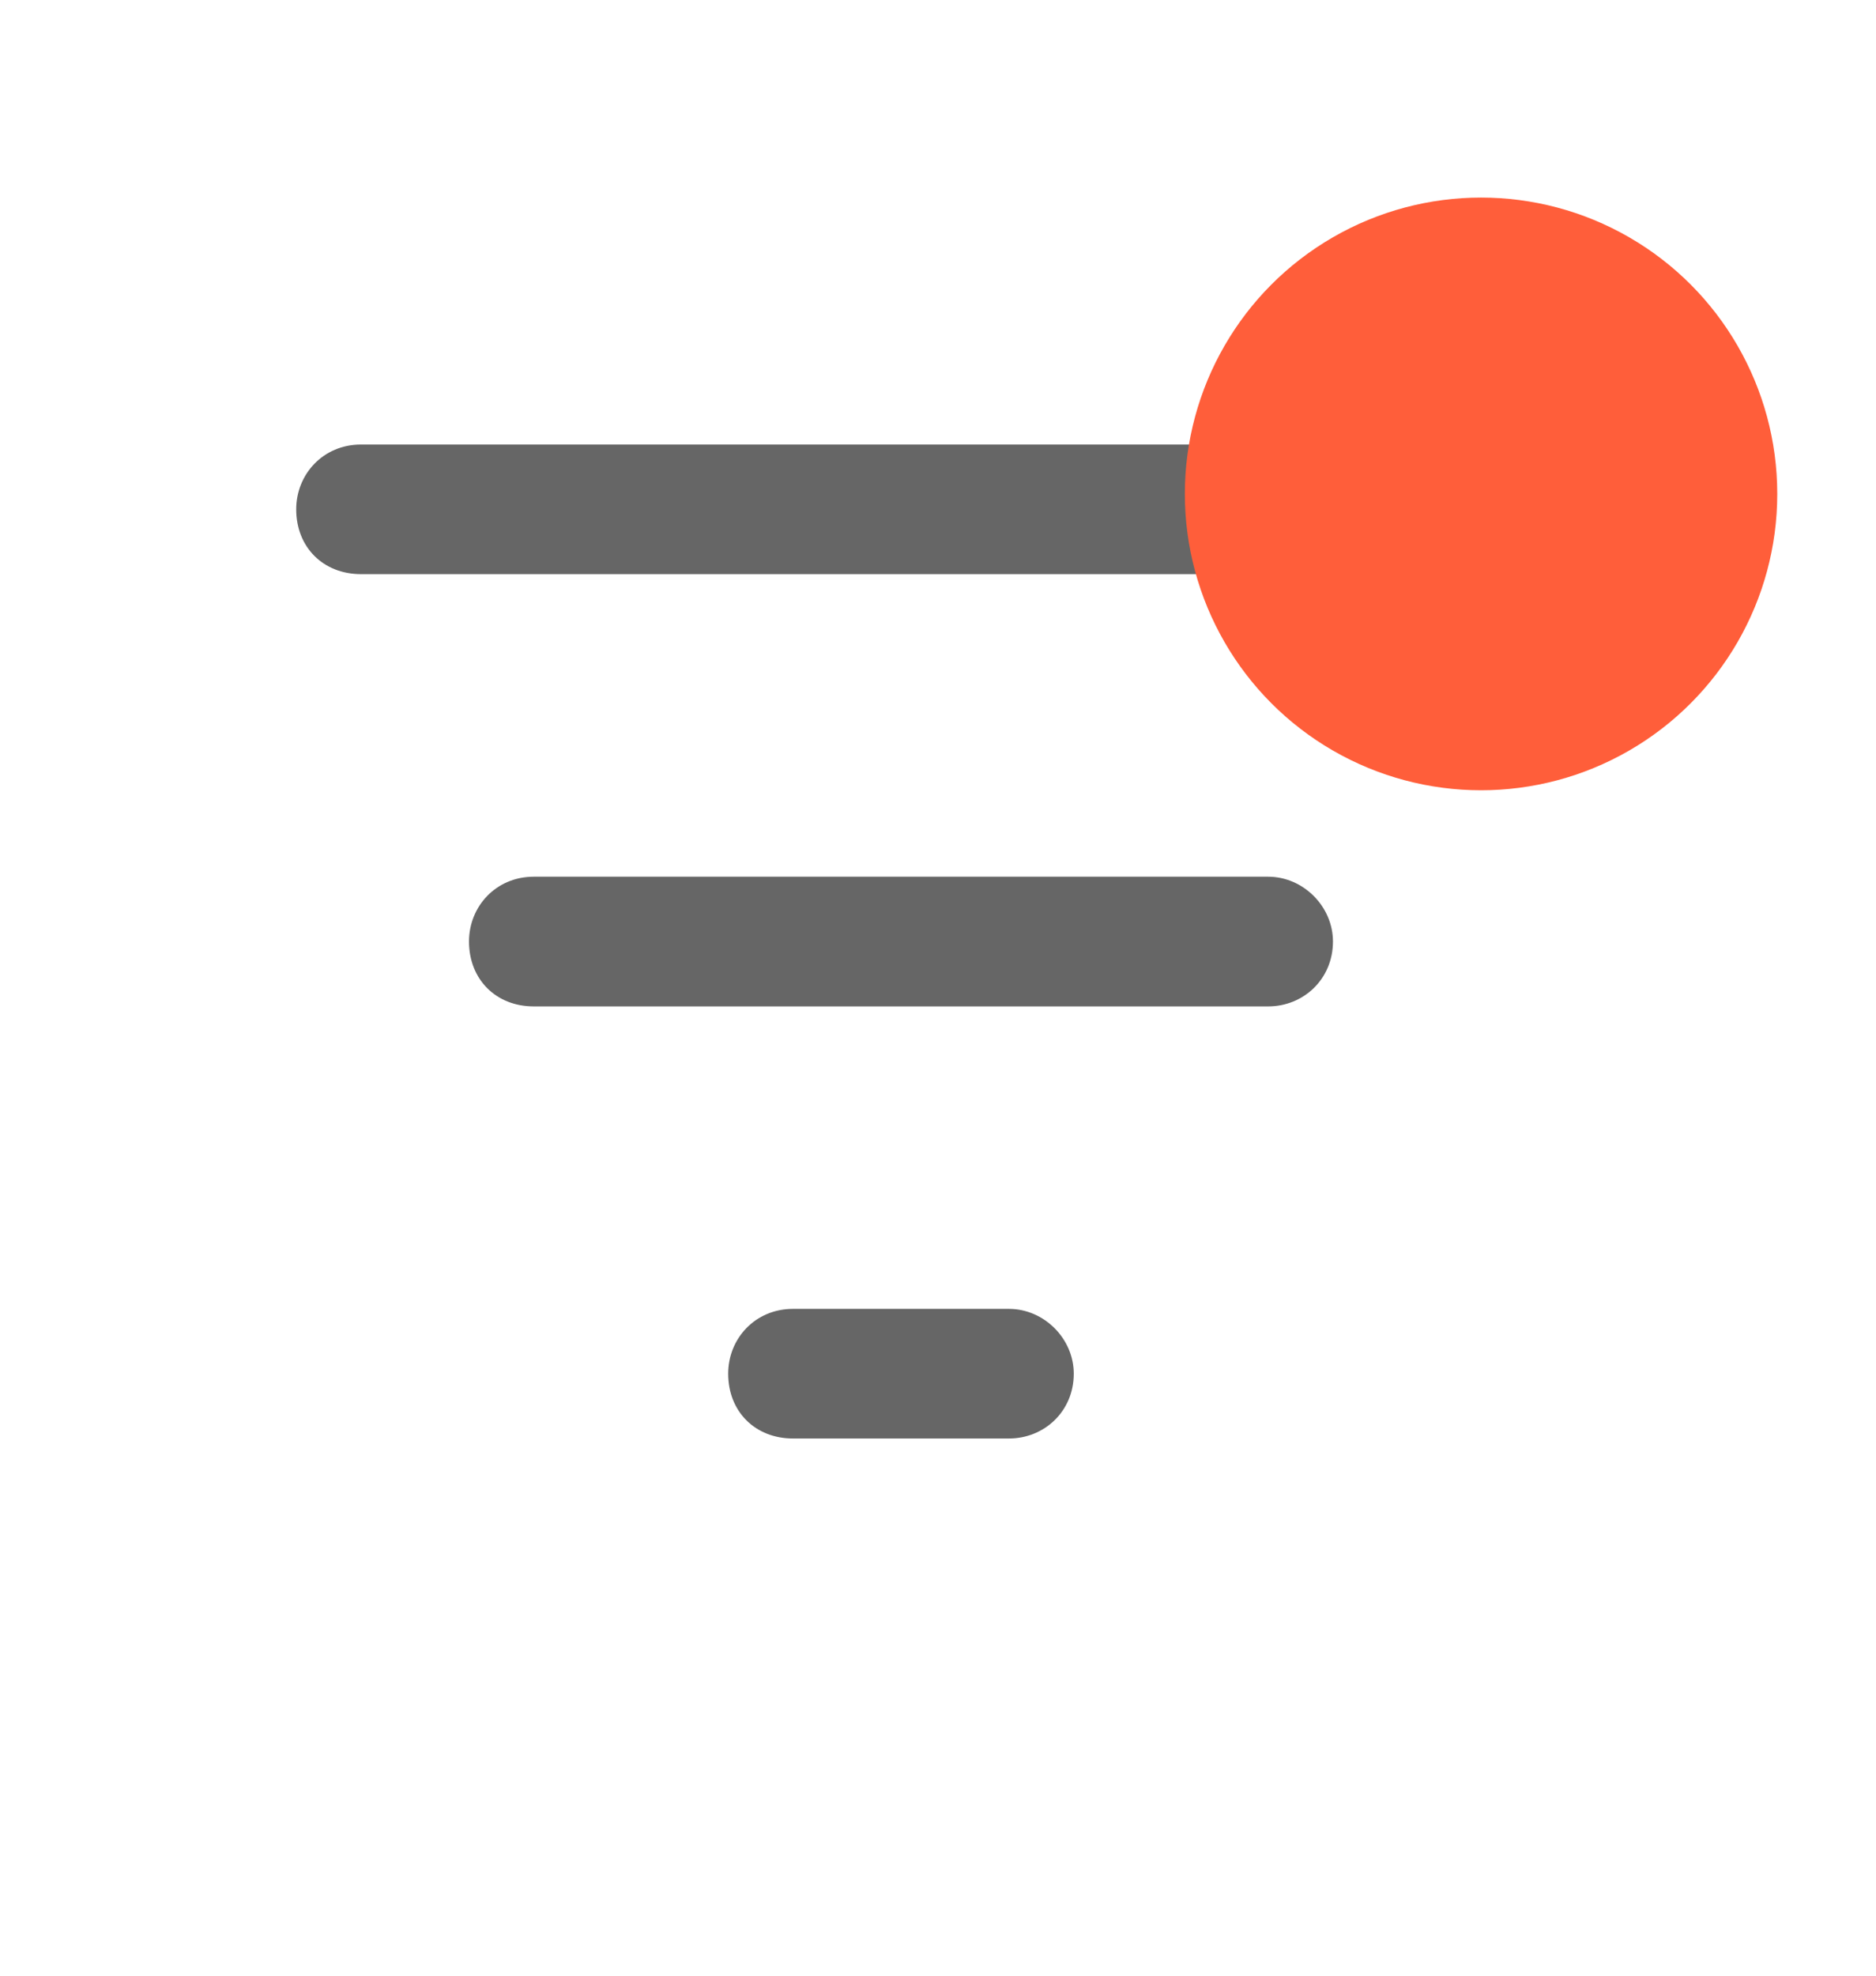
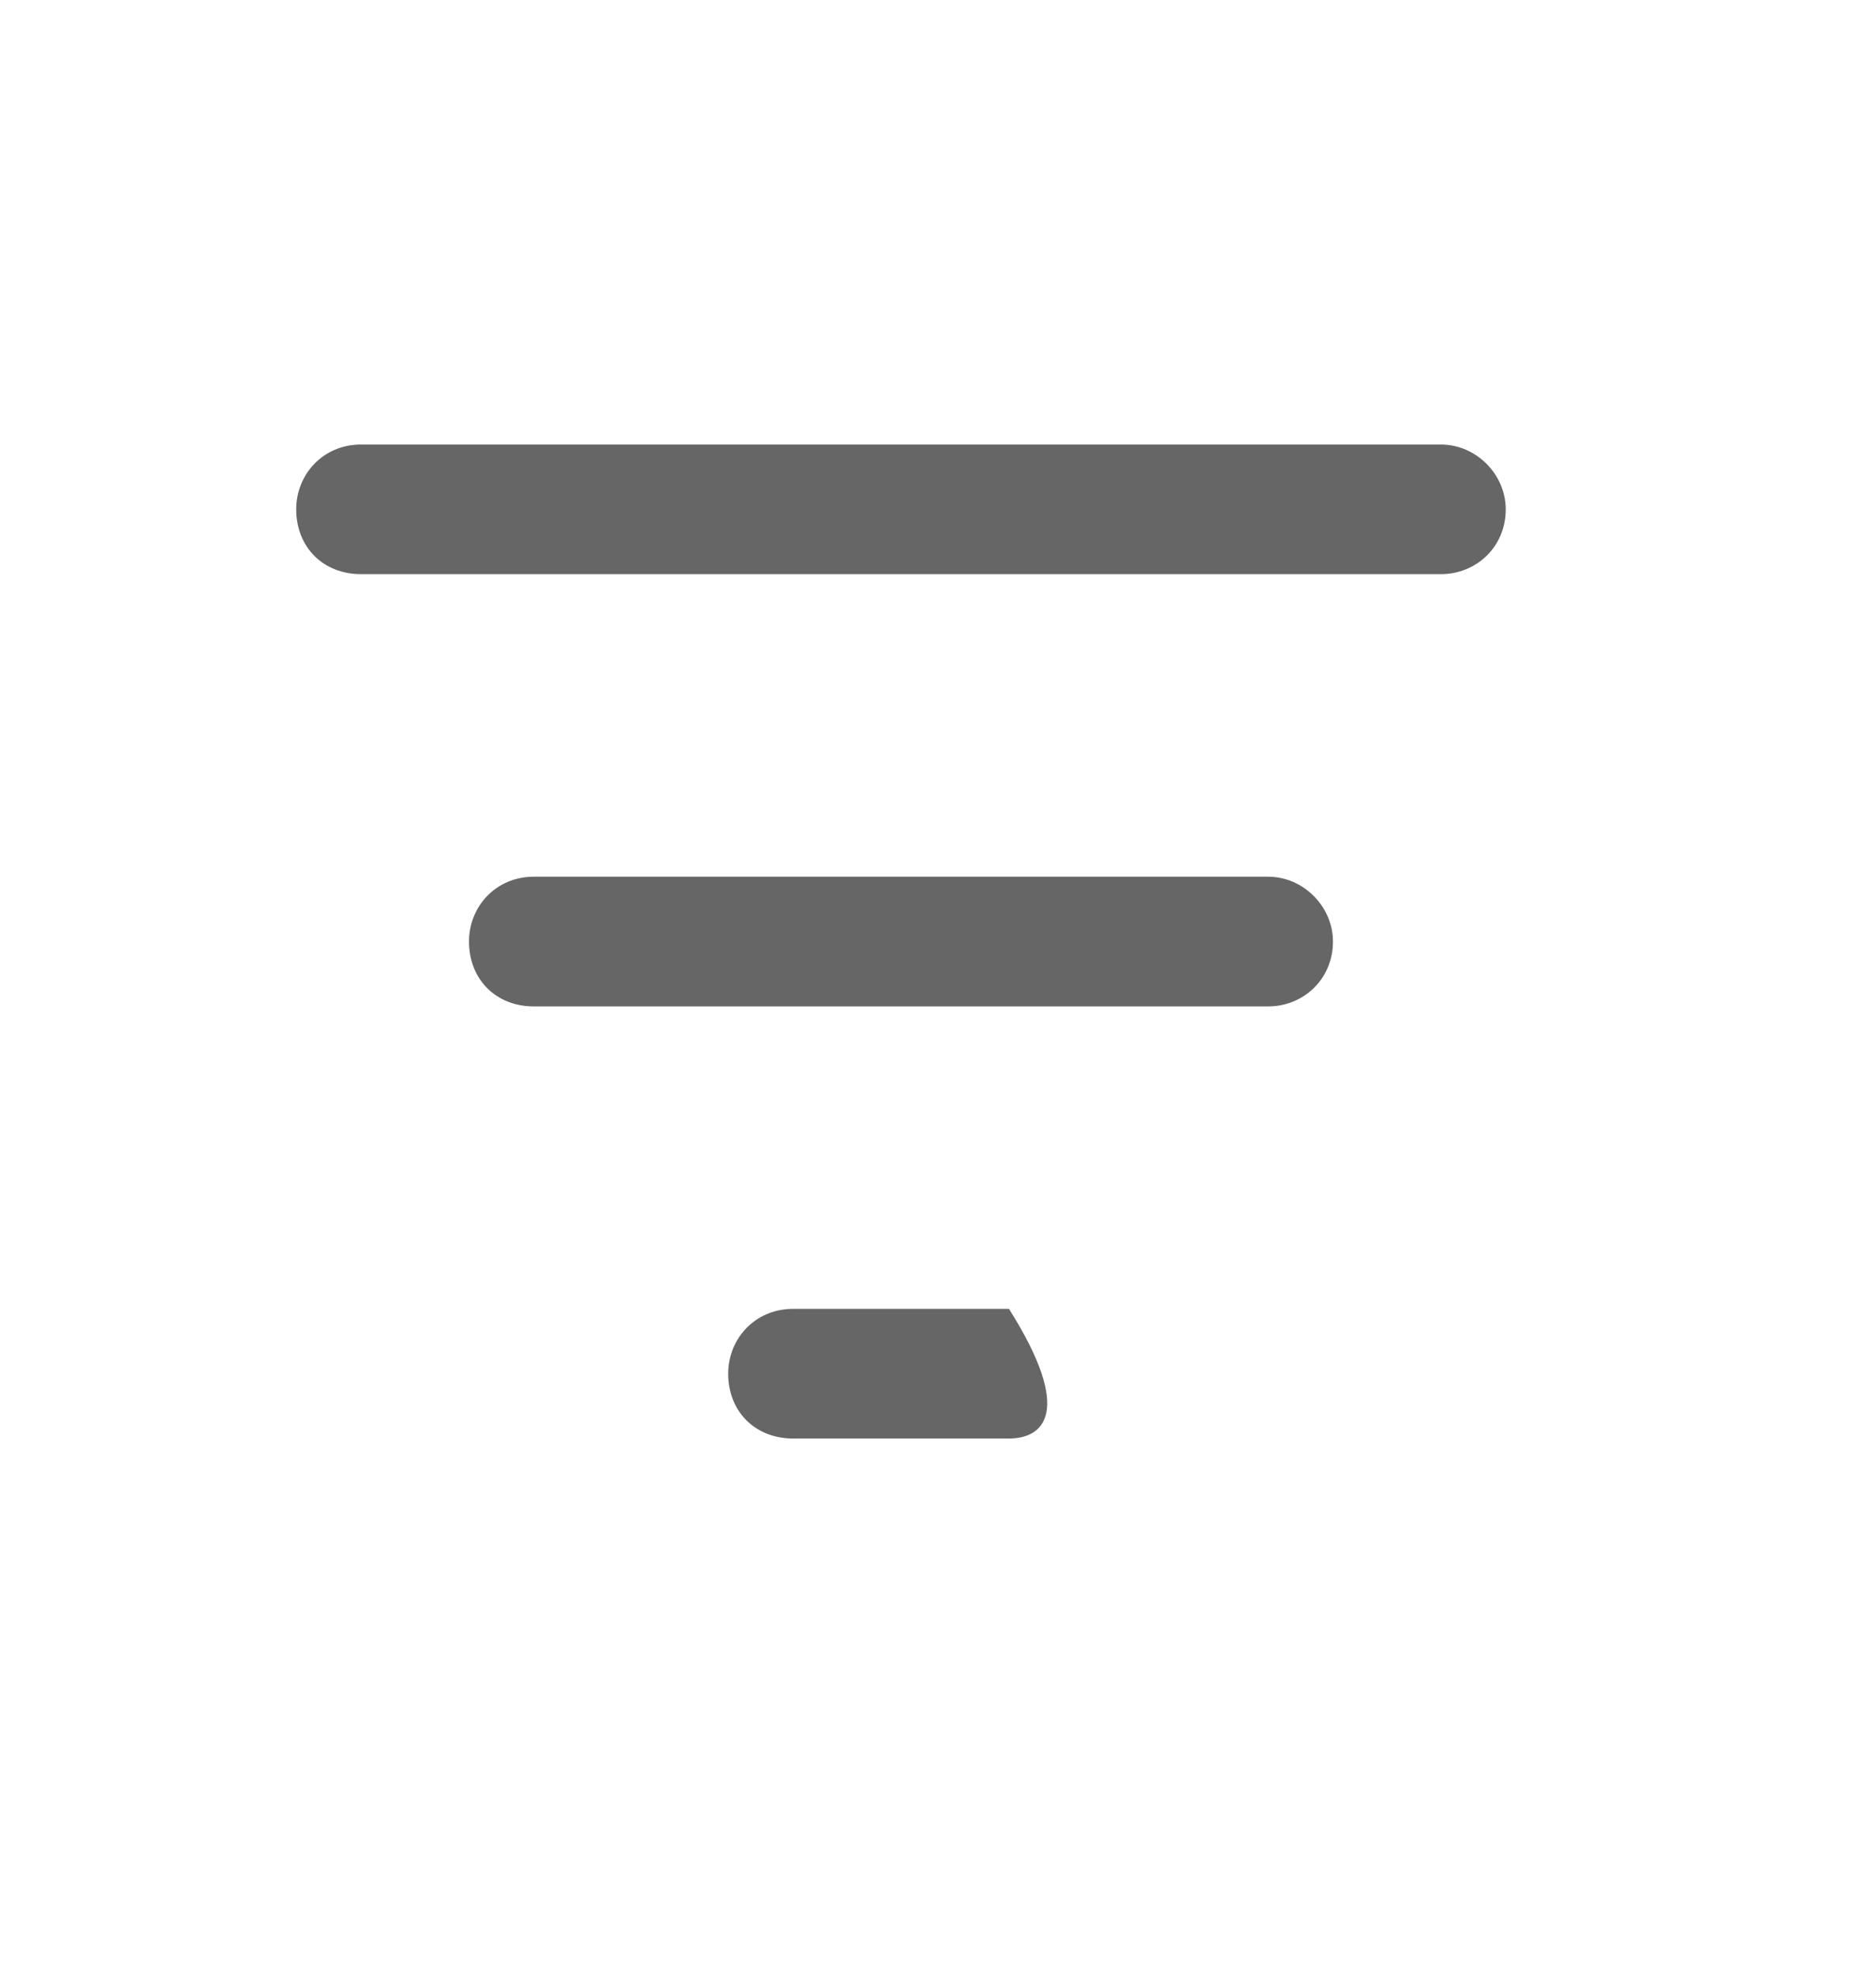
<svg xmlns="http://www.w3.org/2000/svg" width="19" height="20" viewBox="0 0 19 20" fill="none">
-   <path d="M3 5.156C3 4.801 3.273 4.5 3.656 4.5H14.594C14.949 4.5 15.25 4.801 15.25 5.156C15.25 5.539 14.949 5.812 14.594 5.812H3.656C3.273 5.812 3 5.539 3 5.156ZM4.75 9.531C4.75 9.176 5.023 8.875 5.406 8.875H12.844C13.199 8.875 13.5 9.176 13.5 9.531C13.5 9.914 13.199 10.188 12.844 10.188H5.406C5.023 10.188 4.75 9.914 4.75 9.531ZM10.219 14.562H8.031C7.648 14.562 7.375 14.289 7.375 13.906C7.375 13.551 7.648 13.25 8.031 13.25H10.219C10.574 13.25 10.875 13.551 10.875 13.906C10.875 14.289 10.574 14.562 10.219 14.562Z" fill="#666666" />
-   <circle cx="15" cy="5" r="3" fill="#FF5E3A" />
+   <path d="M3 5.156C3 4.801 3.273 4.5 3.656 4.5H14.594C14.949 4.5 15.25 4.801 15.25 5.156C15.25 5.539 14.949 5.812 14.594 5.812H3.656C3.273 5.812 3 5.539 3 5.156ZM4.75 9.531C4.75 9.176 5.023 8.875 5.406 8.875H12.844C13.199 8.875 13.5 9.176 13.5 9.531C13.5 9.914 13.199 10.188 12.844 10.188H5.406C5.023 10.188 4.75 9.914 4.75 9.531ZM10.219 14.562H8.031C7.648 14.562 7.375 14.289 7.375 13.906C7.375 13.551 7.648 13.25 8.031 13.25H10.219C10.875 14.289 10.574 14.562 10.219 14.562Z" fill="#666666" />
</svg>